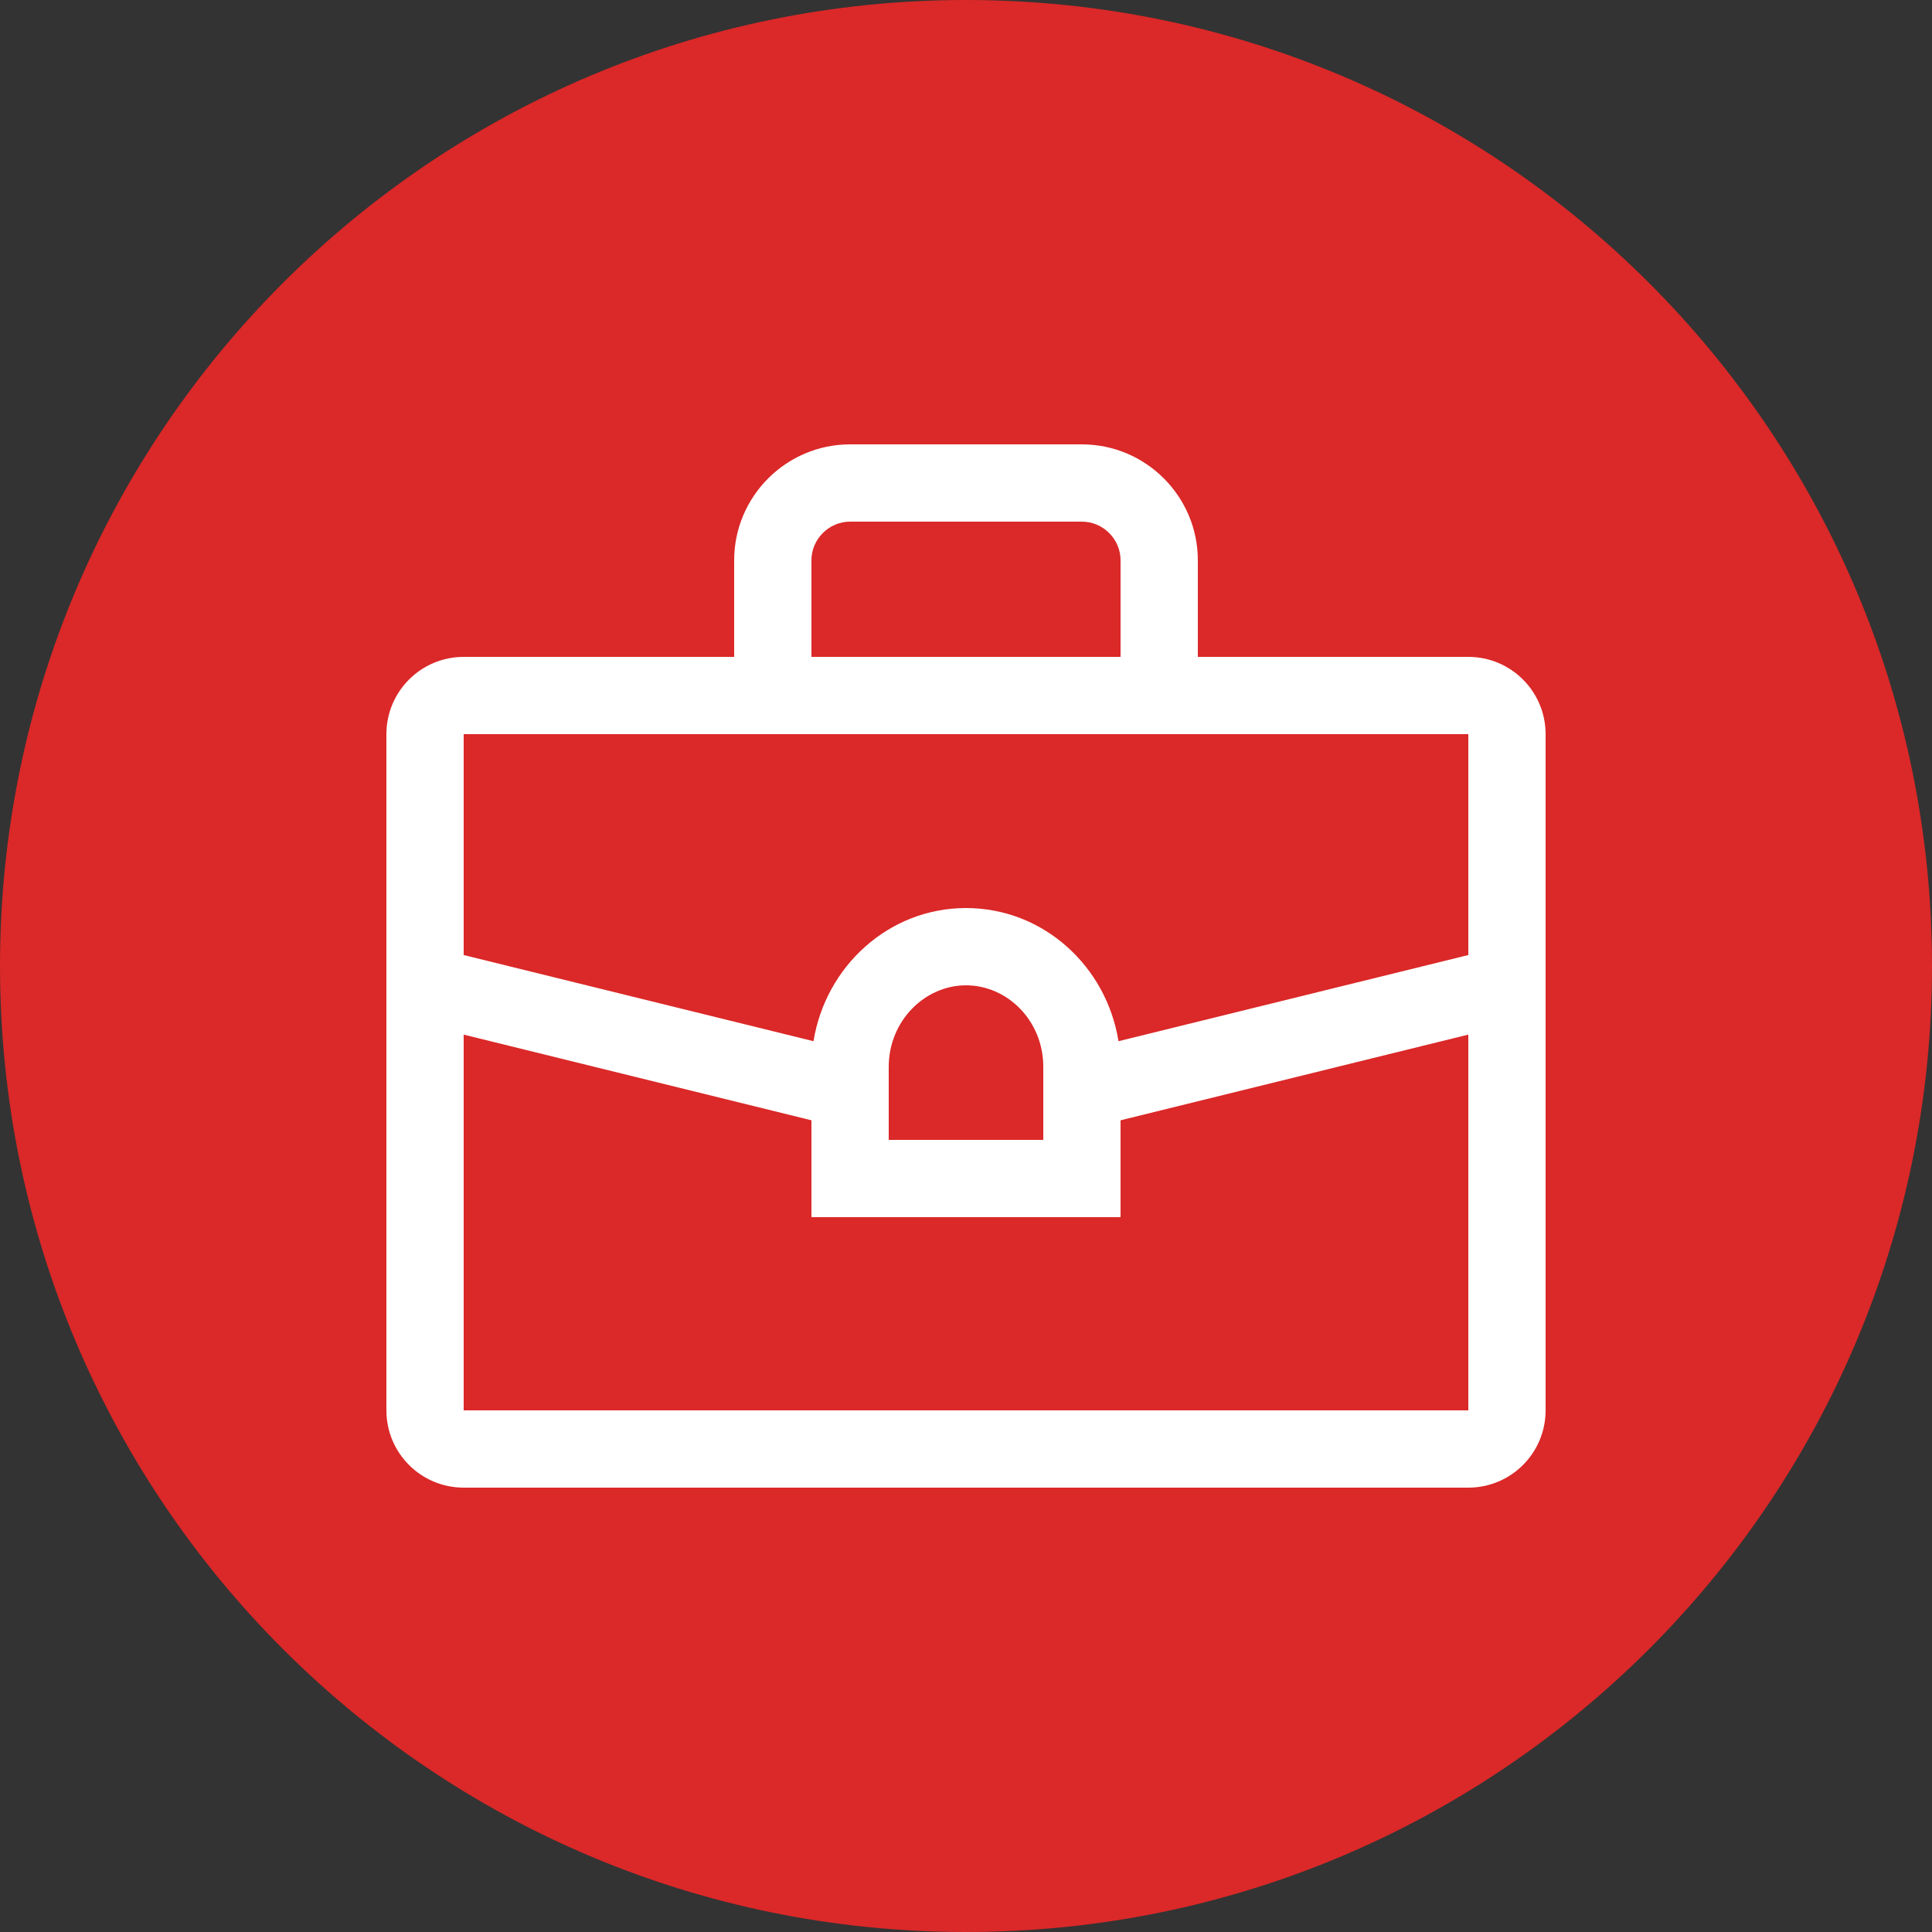
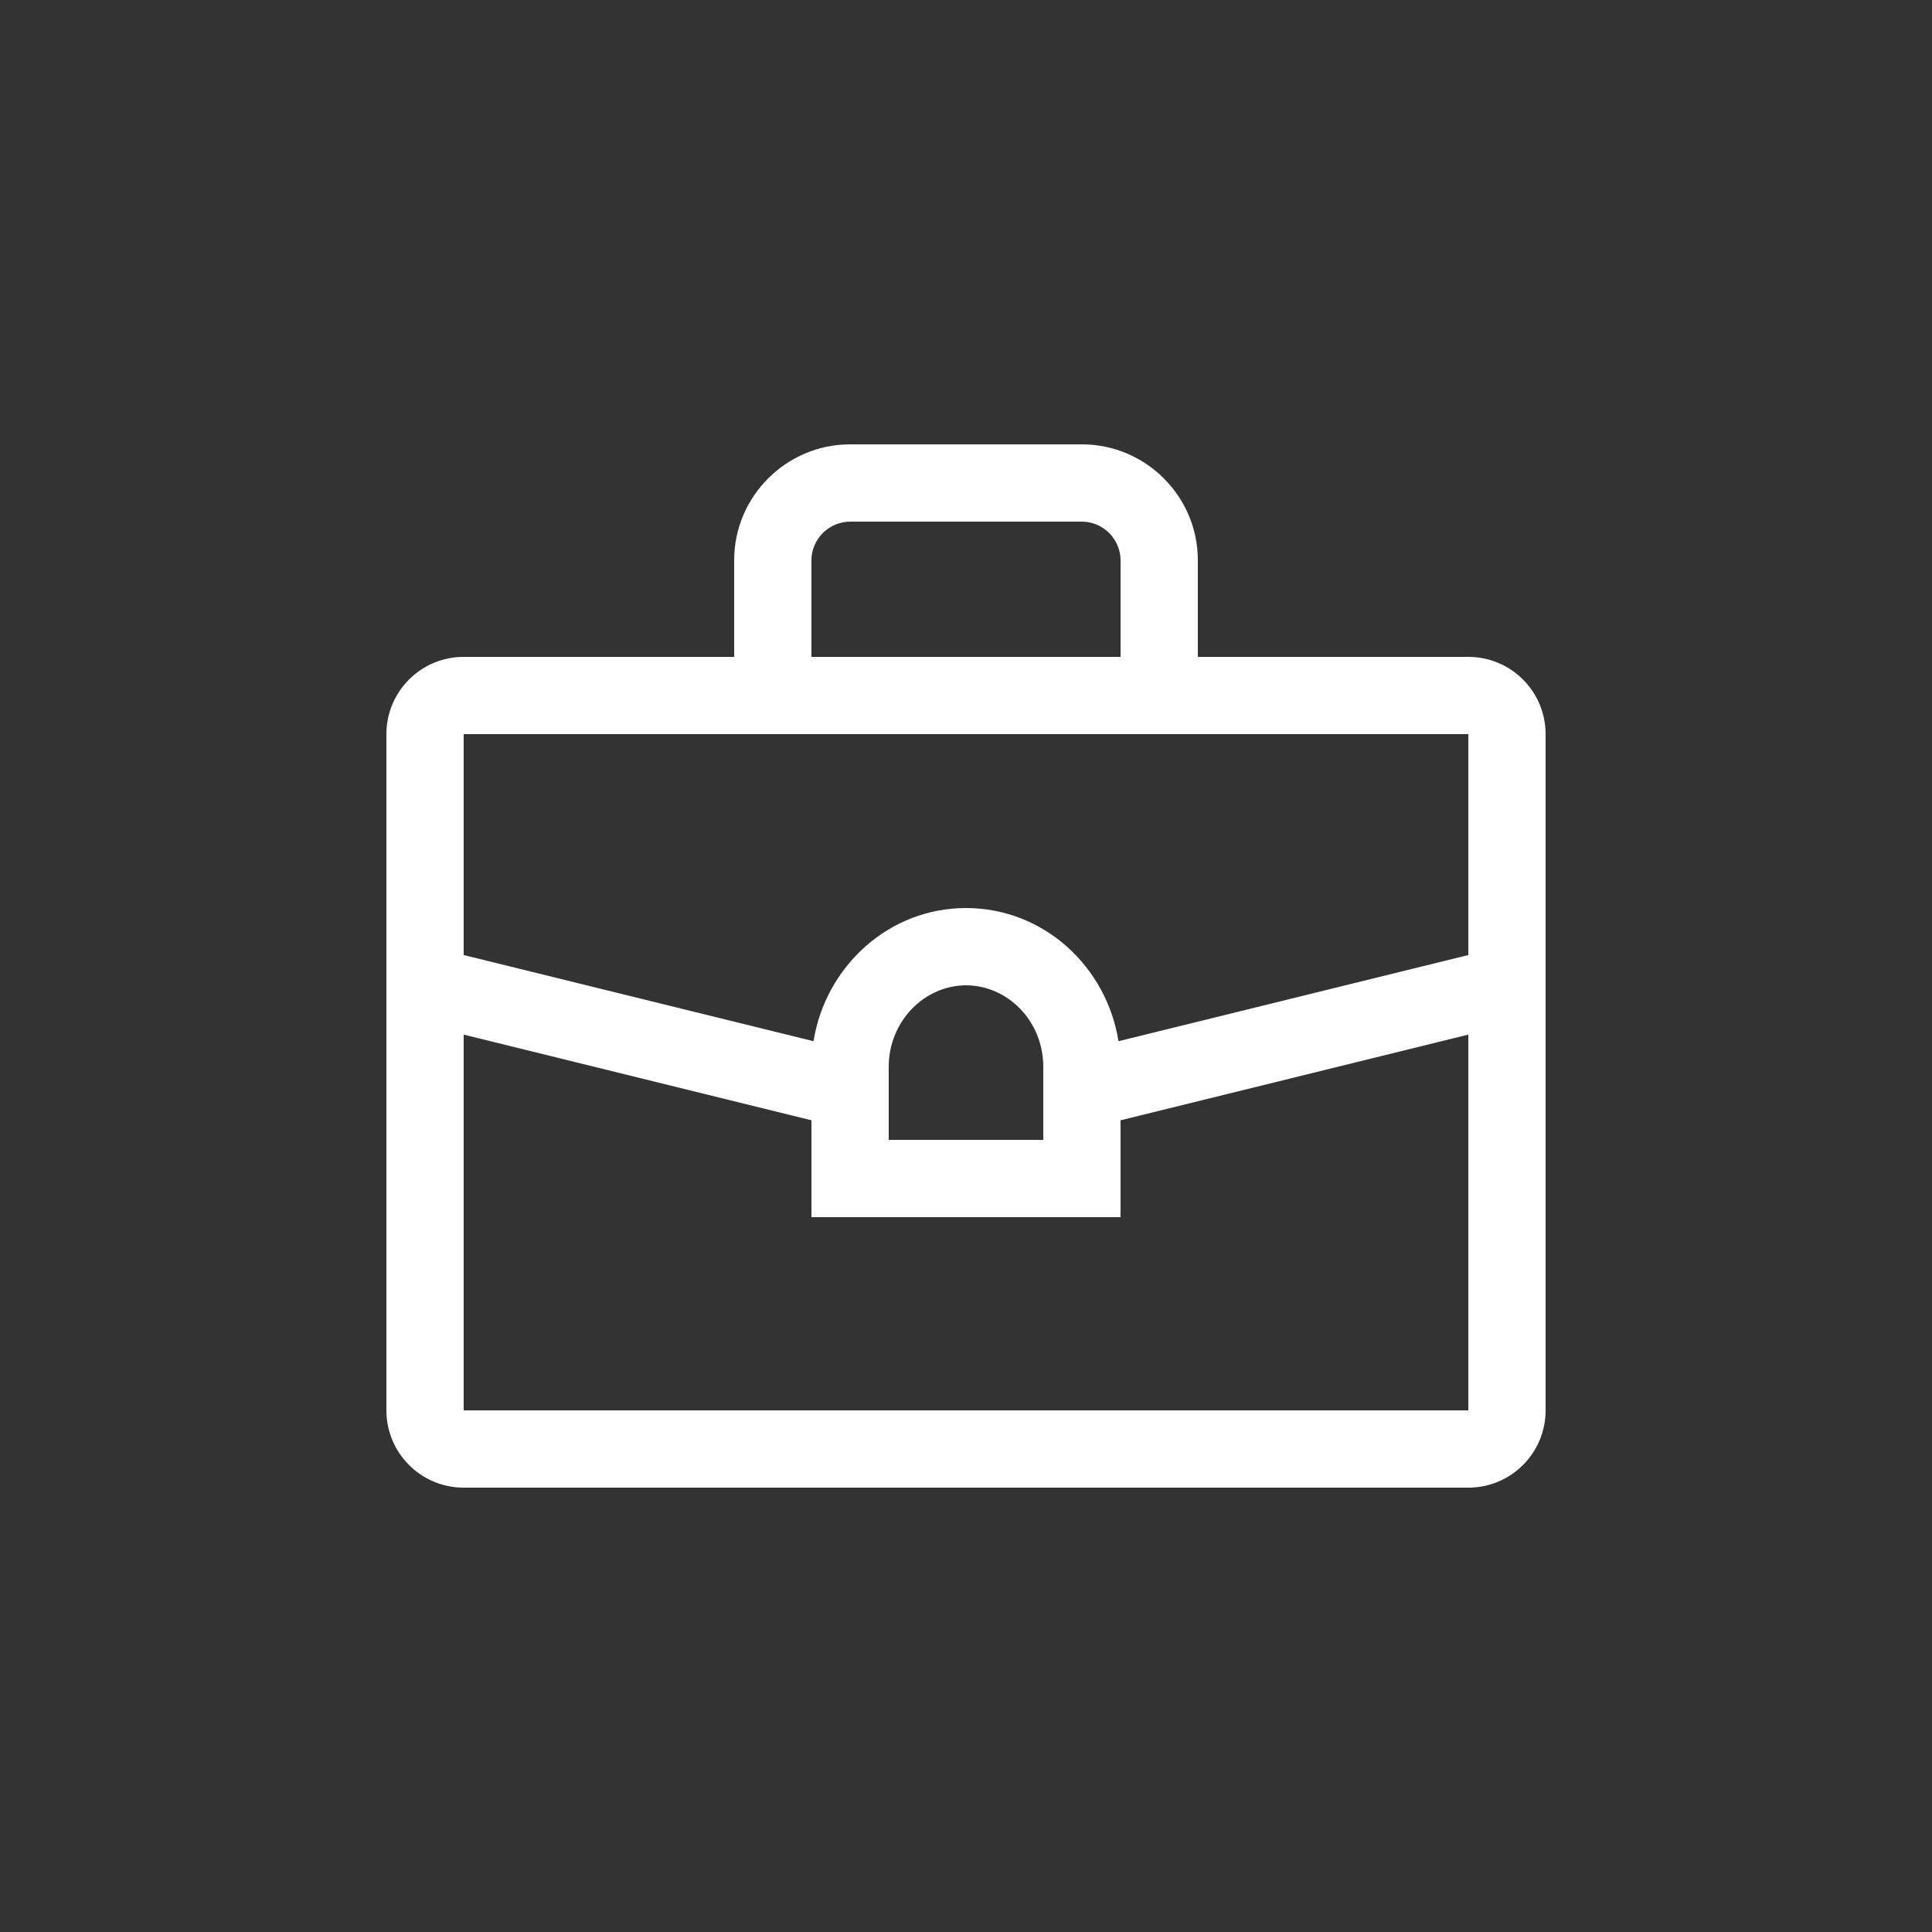
<svg xmlns="http://www.w3.org/2000/svg" width="80" height="80" viewBox="0 0 80 80" fill="none">
  <rect x="0" y="0" width="80" height="80" fill="#333333" stroke="none" />
-   <path d="M0 40C0 17.909 17.909 0 40 0C62.091 0 80 17.909 80 40C80 62.091 62.091 80 40 80C17.909 80 0 62.091 0 40Z" fill="#DB2828" />
  <path fill-rule="evenodd" clip-rule="evenodd" d="M44.8 18.4C47.444 18.4 49.6 20.557 49.6 23.2V27.2H60.8C62.567 27.2 64 28.633 64 30.4V58.4C64 60.168 62.567 61.6 60.8 61.6H19.2C17.433 61.6 16 60.168 16 58.4V30.4C16 28.633 17.433 27.2 19.2 27.2H30.4V23.2C30.4 20.557 32.556 18.4 35.2 18.4H44.8ZM46.4 46.389V50.4H33.6V46.389L19.2 42.841V58.4H60.8V42.841L46.4 46.389ZM40 40.8C38.298 40.8 36.8 42.27 36.8 44.177V47.2H43.2V44.177C43.2 42.257 41.706 40.8 40 40.8ZM19.2 39.546L33.686 43.114C34.18 40.034 36.784 37.6 40 37.6C43.214 37.6 45.821 40.021 46.314 43.114L60.8 39.546V30.4H19.2V39.546ZM35.2 21.6C34.324 21.6 33.6 22.324 33.6 23.2V27.2H46.4V23.2C46.4 22.324 45.676 21.6 44.8 21.6H35.2Z" fill="white" />
</svg>